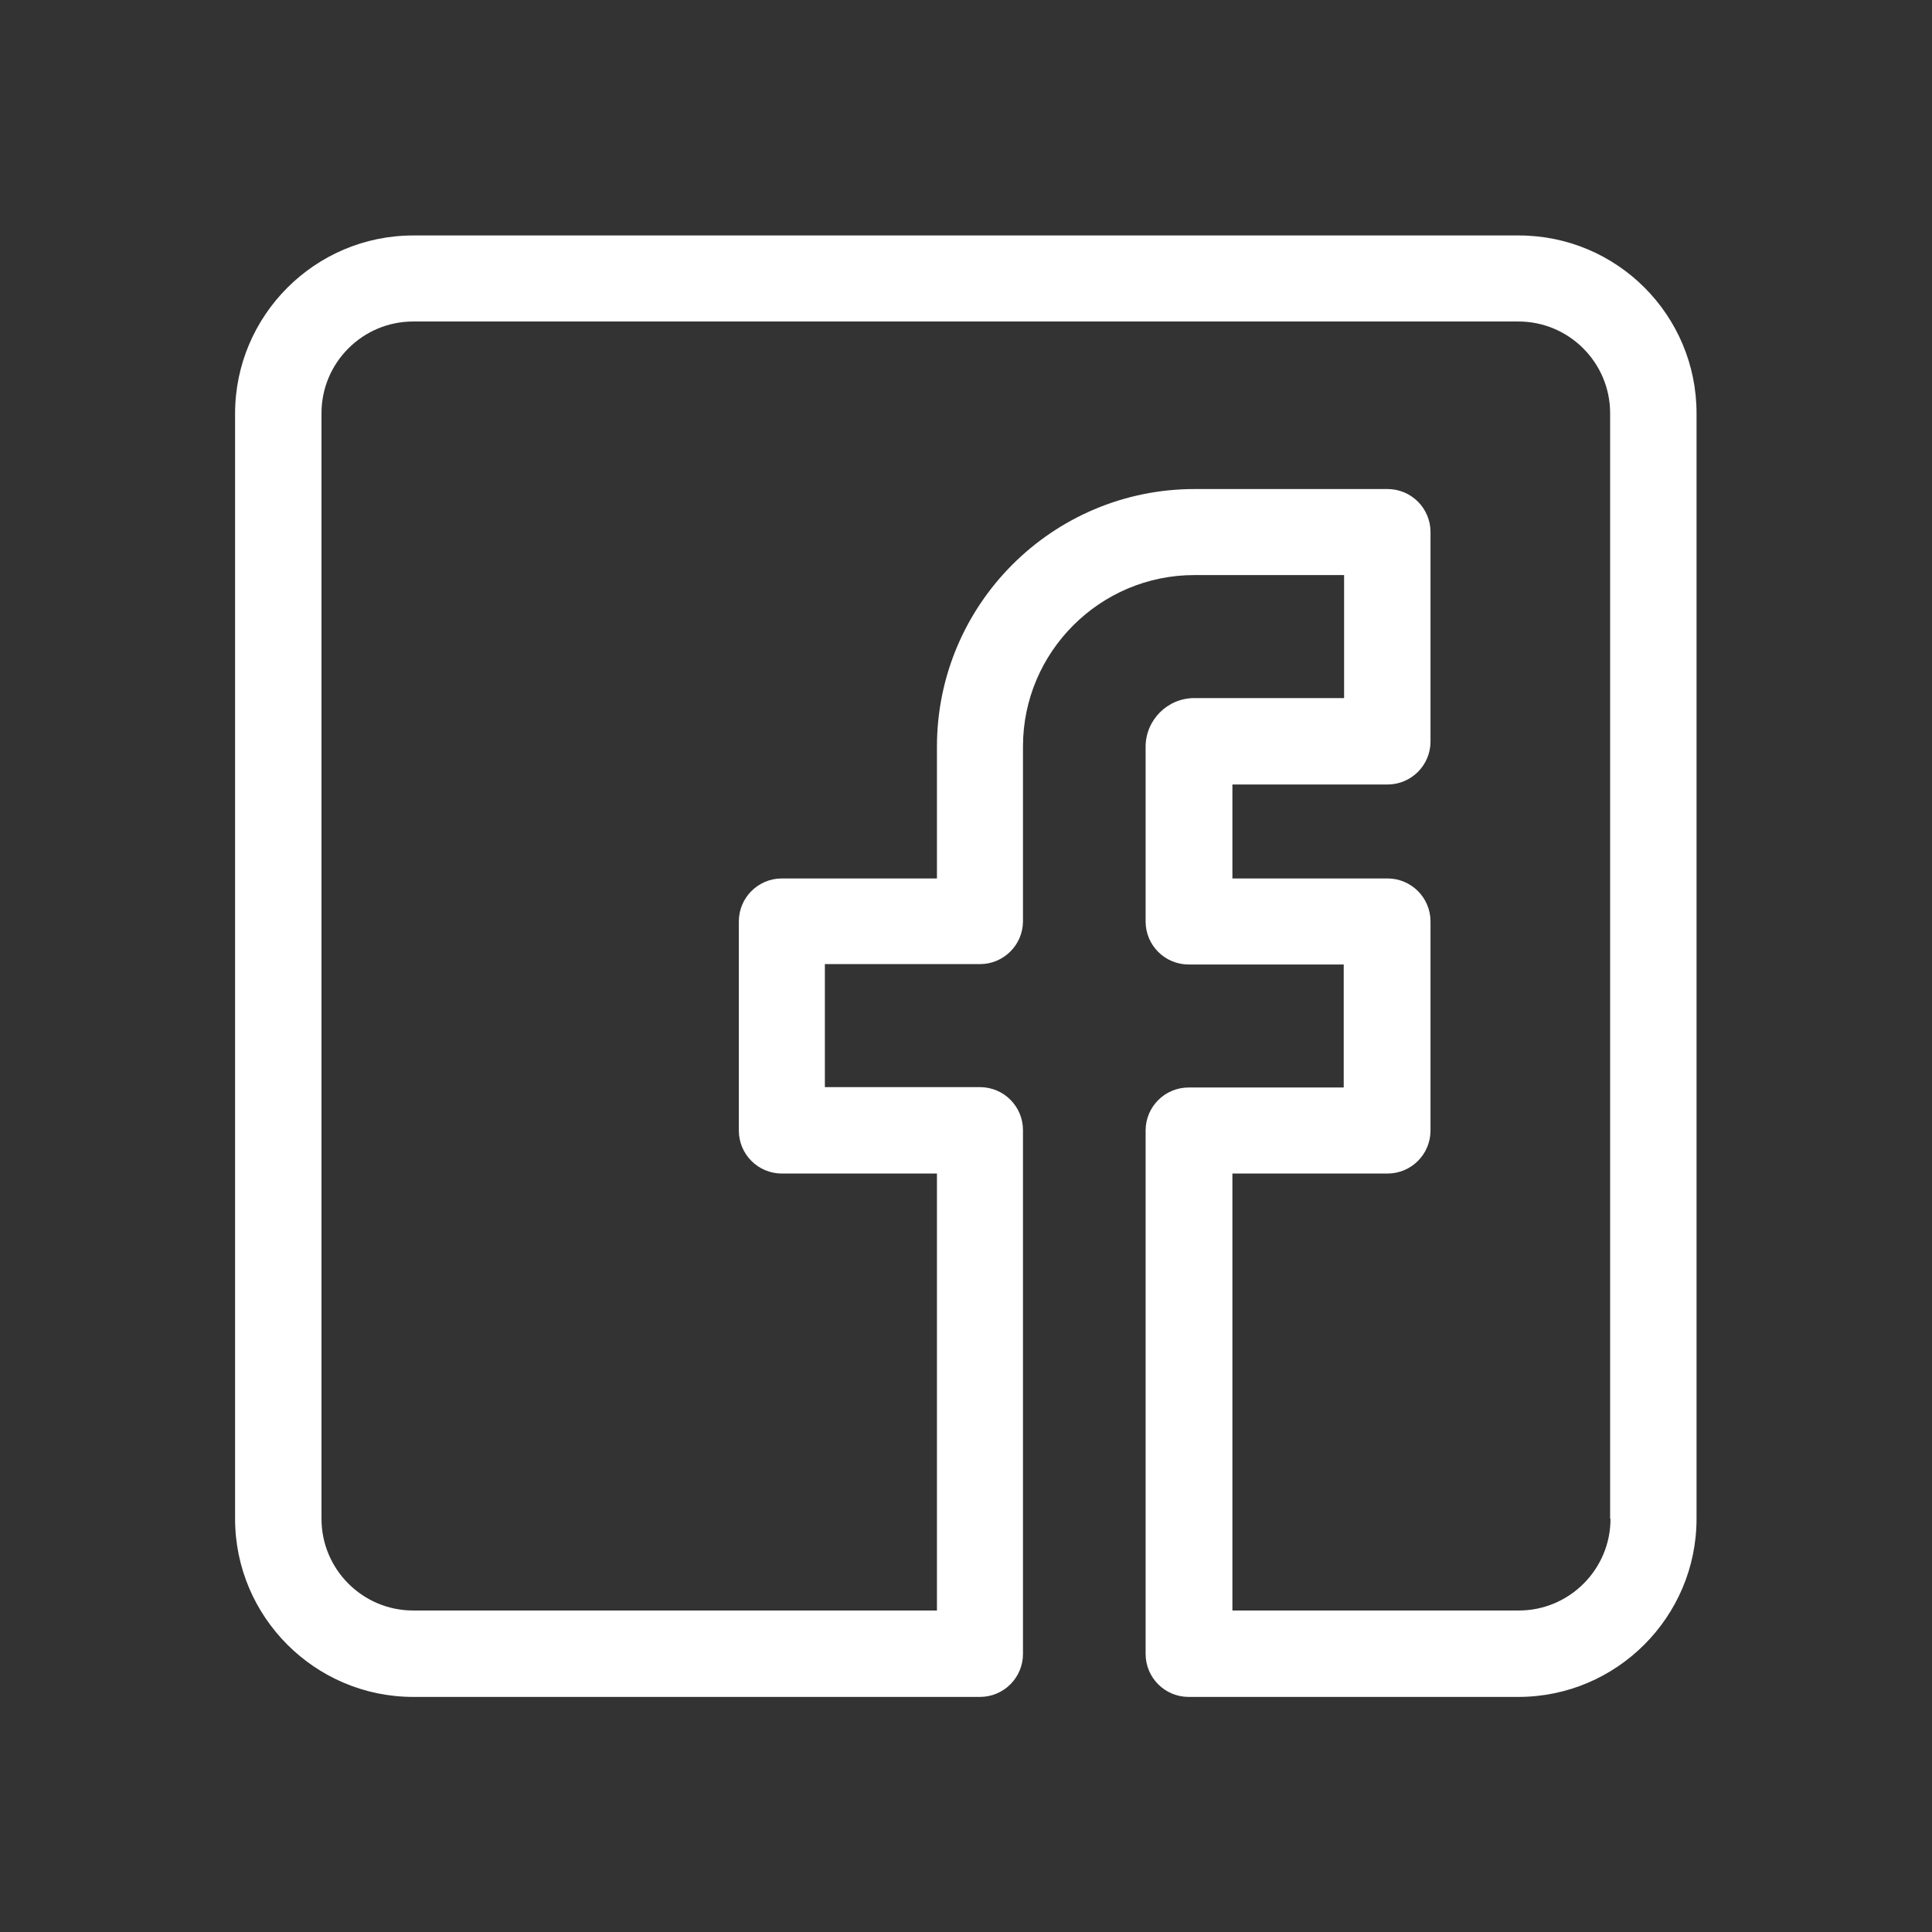
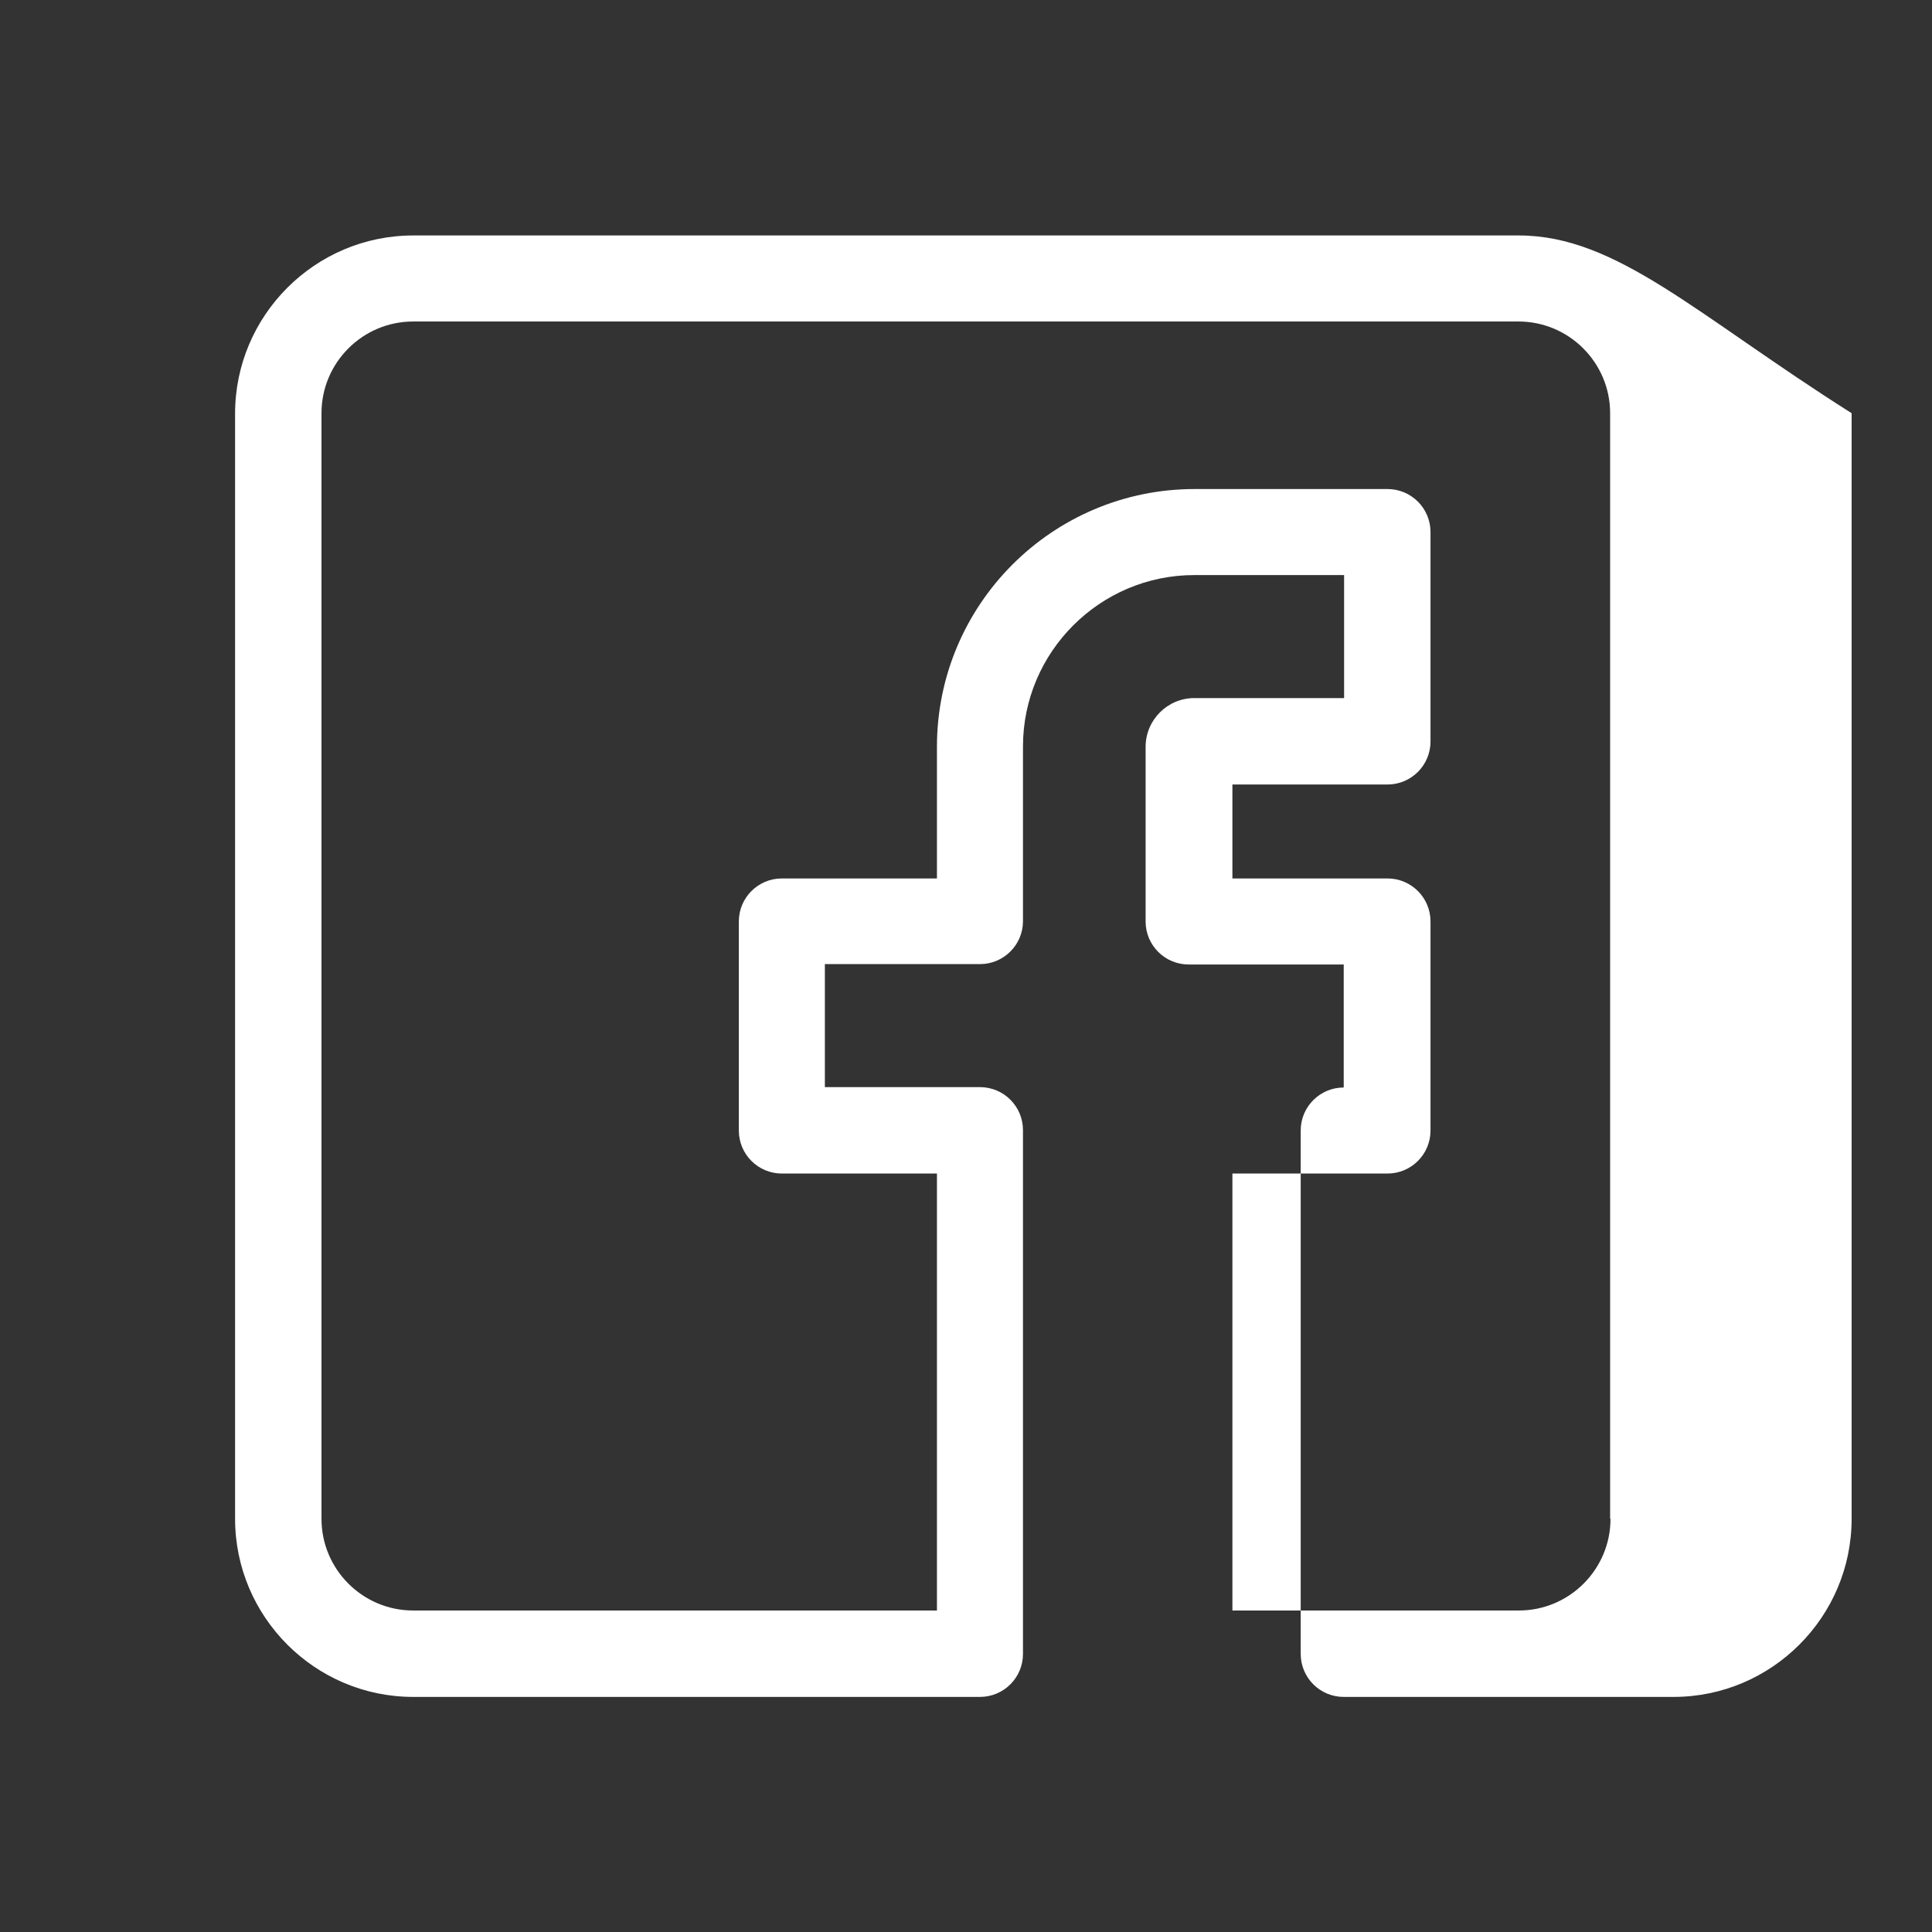
<svg xmlns="http://www.w3.org/2000/svg" version="1.1" id="Capa_1" x="0px" y="0px" viewBox="0 0 512 512" style="enable-background:new 0 0 512 512;" xml:space="preserve">
  <rect x="0" y="0" width="512" height="512" fill="#333333" stroke="none" />
  <style type="text/css">
	.st0{fill:#FFFFFF;}
</style>
  <g>
    <g>
-       <path class="st0" d="M402.5,62.4h-293c-26,0-47.2,21.2-47.2,47.2v292.9c0,26,21.2,47.2,47.2,47.2h150.2c6.3,0,11.4-5.1,11.4-11.4    V299.5c0-6.3-5.1-11.4-11.4-11.4h-41.1v-32.6h41.1c6.3,0,11.4-5.1,11.4-11.4v-46.3c0-25,20.4-45.4,45.4-45.4h39.7V185h-39.7    c-7.1,0-12.9,5.8-12.9,12.9v46.3c0,6.3,5.1,11.4,11.4,11.4h41.1v32.6h-41.1c-6.3,0-11.4,5.1-11.4,11.4v138.7    c0,6.3,5.1,11.4,11.4,11.4h87.4c26,0,47.2-21.2,47.2-47.2v-293C449.6,83.5,428.5,62.4,402.5,62.4z M426.8,402.5    c0,13.4-10.9,24.3-24.3,24.3h-75.9h0V311h41.1c6.3,0,11.4-5.1,11.4-11.4v-55.4c0-6.3-5.1-11.4-11.4-11.4h-41.1v-24.9h41.1    c6.3,0,11.4-5.1,11.4-11.4V141c0-6.3-5.1-11.4-11.4-11.4h-51.1c-37.7,0-68.3,30.6-68.3,68.3v34.9h-41.1c-6.3,0-11.4,5.1-11.4,11.4    v55.4c0,6.3,5.1,11.4,11.4,11.4h41.1v115.8H109.5c-13.4,0-24.3-10.9-24.3-24.3V109.5c0-13.4,10.9-24.3,24.3-24.3h292.9    c13.4,0,24.3,10.9,24.3,24.3V402.5z" />
+       <path class="st0" d="M402.5,62.4h-293c-26,0-47.2,21.2-47.2,47.2v292.9c0,26,21.2,47.2,47.2,47.2h150.2c6.3,0,11.4-5.1,11.4-11.4    V299.5c0-6.3-5.1-11.4-11.4-11.4h-41.1v-32.6h41.1c6.3,0,11.4-5.1,11.4-11.4v-46.3c0-25,20.4-45.4,45.4-45.4h39.7V185h-39.7    c-7.1,0-12.9,5.8-12.9,12.9v46.3c0,6.3,5.1,11.4,11.4,11.4h41.1v32.6c-6.3,0-11.4,5.1-11.4,11.4v138.7    c0,6.3,5.1,11.4,11.4,11.4h87.4c26,0,47.2-21.2,47.2-47.2v-293C449.6,83.5,428.5,62.4,402.5,62.4z M426.8,402.5    c0,13.4-10.9,24.3-24.3,24.3h-75.9h0V311h41.1c6.3,0,11.4-5.1,11.4-11.4v-55.4c0-6.3-5.1-11.4-11.4-11.4h-41.1v-24.9h41.1    c6.3,0,11.4-5.1,11.4-11.4V141c0-6.3-5.1-11.4-11.4-11.4h-51.1c-37.7,0-68.3,30.6-68.3,68.3v34.9h-41.1c-6.3,0-11.4,5.1-11.4,11.4    v55.4c0,6.3,5.1,11.4,11.4,11.4h41.1v115.8H109.5c-13.4,0-24.3-10.9-24.3-24.3V109.5c0-13.4,10.9-24.3,24.3-24.3h292.9    c13.4,0,24.3,10.9,24.3,24.3V402.5z" />
    </g>
  </g>
</svg>